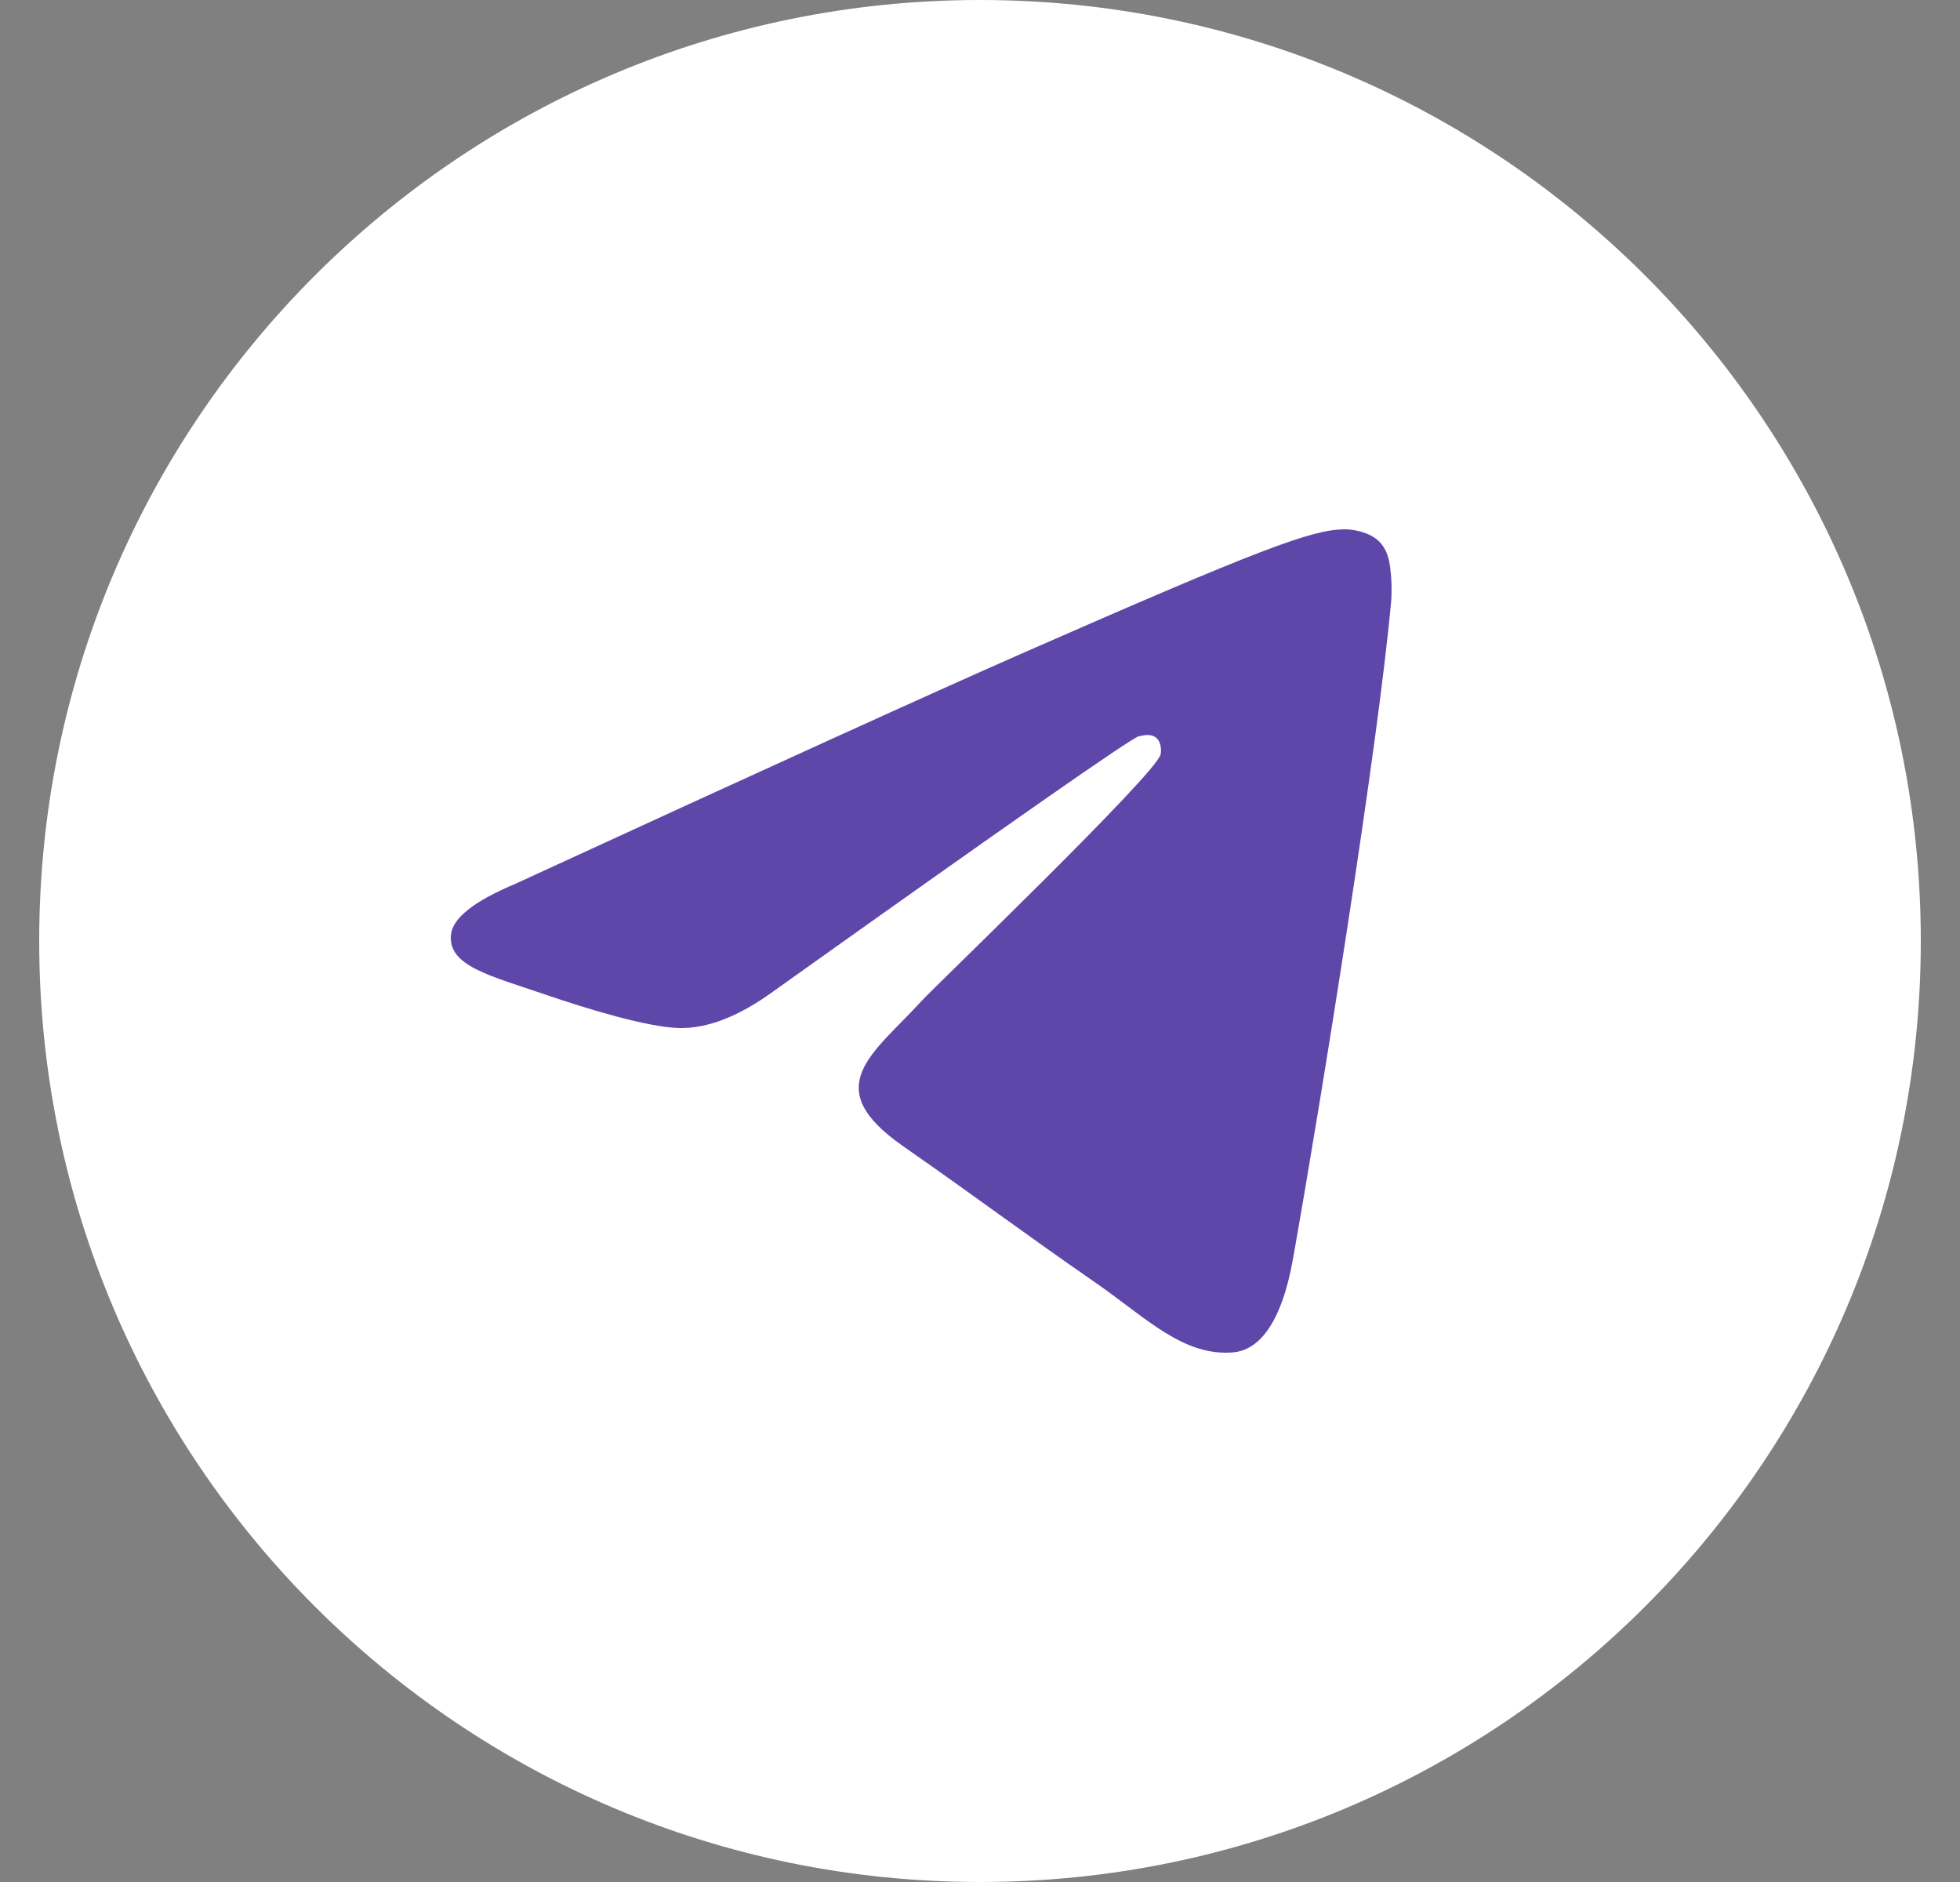
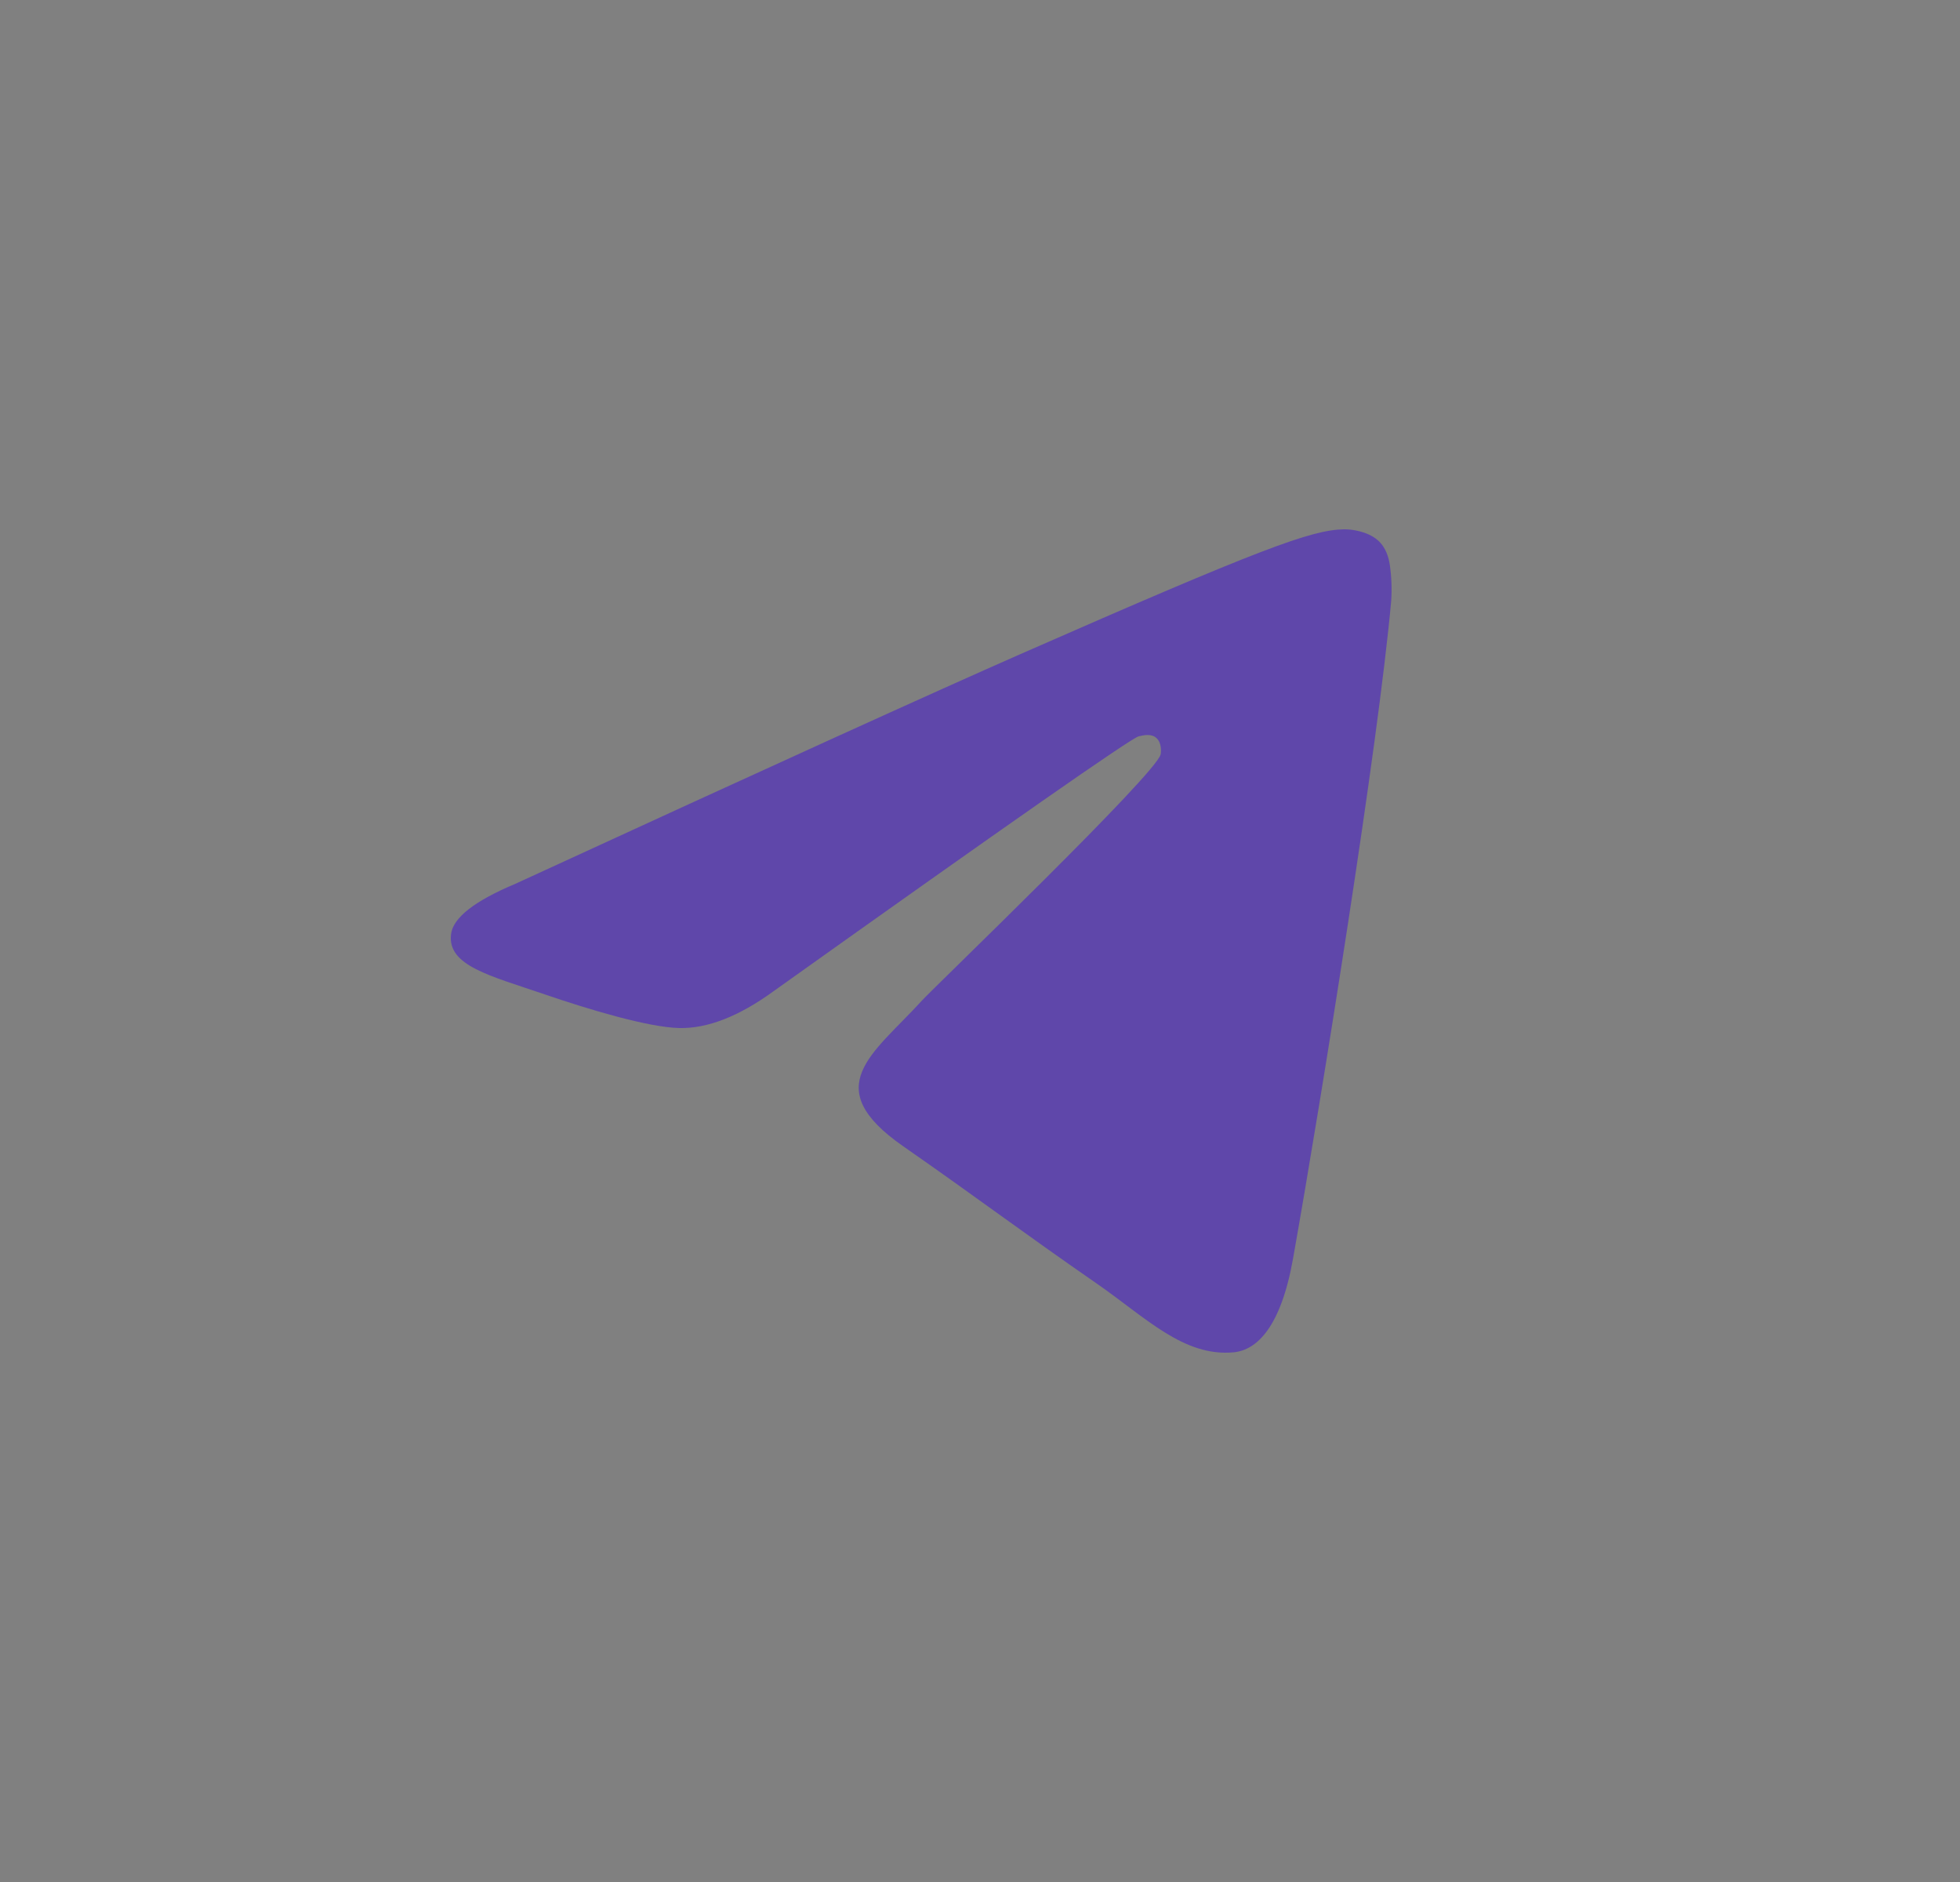
<svg xmlns="http://www.w3.org/2000/svg" width="25" height="24" viewBox="0 0 25 24" fill="none">
  <rect x="0" y="0" width="25" height="24" fill="#808080" stroke="none" />
  <g clip-path="url(#clip0_4880_11116)">
-     <path d="M24.5 12C24.5 5.373 19.127 0 12.5 0C5.873 0 0.5 5.373 0.5 12C0.5 18.627 5.873 24 12.5 24C19.127 24 24.5 18.627 24.5 12Z" fill="white" />
    <path fill-rule="evenodd" clip-rule="evenodd" d="M6.575 11.27C9.796 9.788 11.945 8.812 13.019 8.34C16.088 6.992 16.726 6.758 17.141 6.75C17.233 6.748 17.437 6.773 17.57 6.886C17.681 6.982 17.712 7.111 17.727 7.202C17.749 7.354 17.755 7.508 17.745 7.661C17.579 9.506 16.86 13.983 16.493 16.049C16.338 16.923 16.033 17.215 15.738 17.245C15.097 17.307 14.609 16.797 13.987 16.367C13.015 15.694 12.465 15.275 11.521 14.618C10.43 13.859 11.138 13.442 11.759 12.76C11.922 12.582 14.75 9.867 14.804 9.62C14.811 9.589 14.818 9.474 14.753 9.414C14.688 9.353 14.593 9.374 14.524 9.39C14.427 9.414 12.873 10.498 9.863 12.643C9.422 12.963 9.022 13.118 8.664 13.11C8.27 13.101 7.511 12.874 6.946 12.68C6.254 12.443 5.704 12.317 5.753 11.914C5.778 11.704 6.051 11.49 6.575 11.27Z" fill="#5F47AA" />
  </g>
  <defs>
    <clipPath id="clip0_4880_11116">
      <rect width="24" height="24" fill="white" transform="translate(0.5)" />
    </clipPath>
  </defs>
</svg>